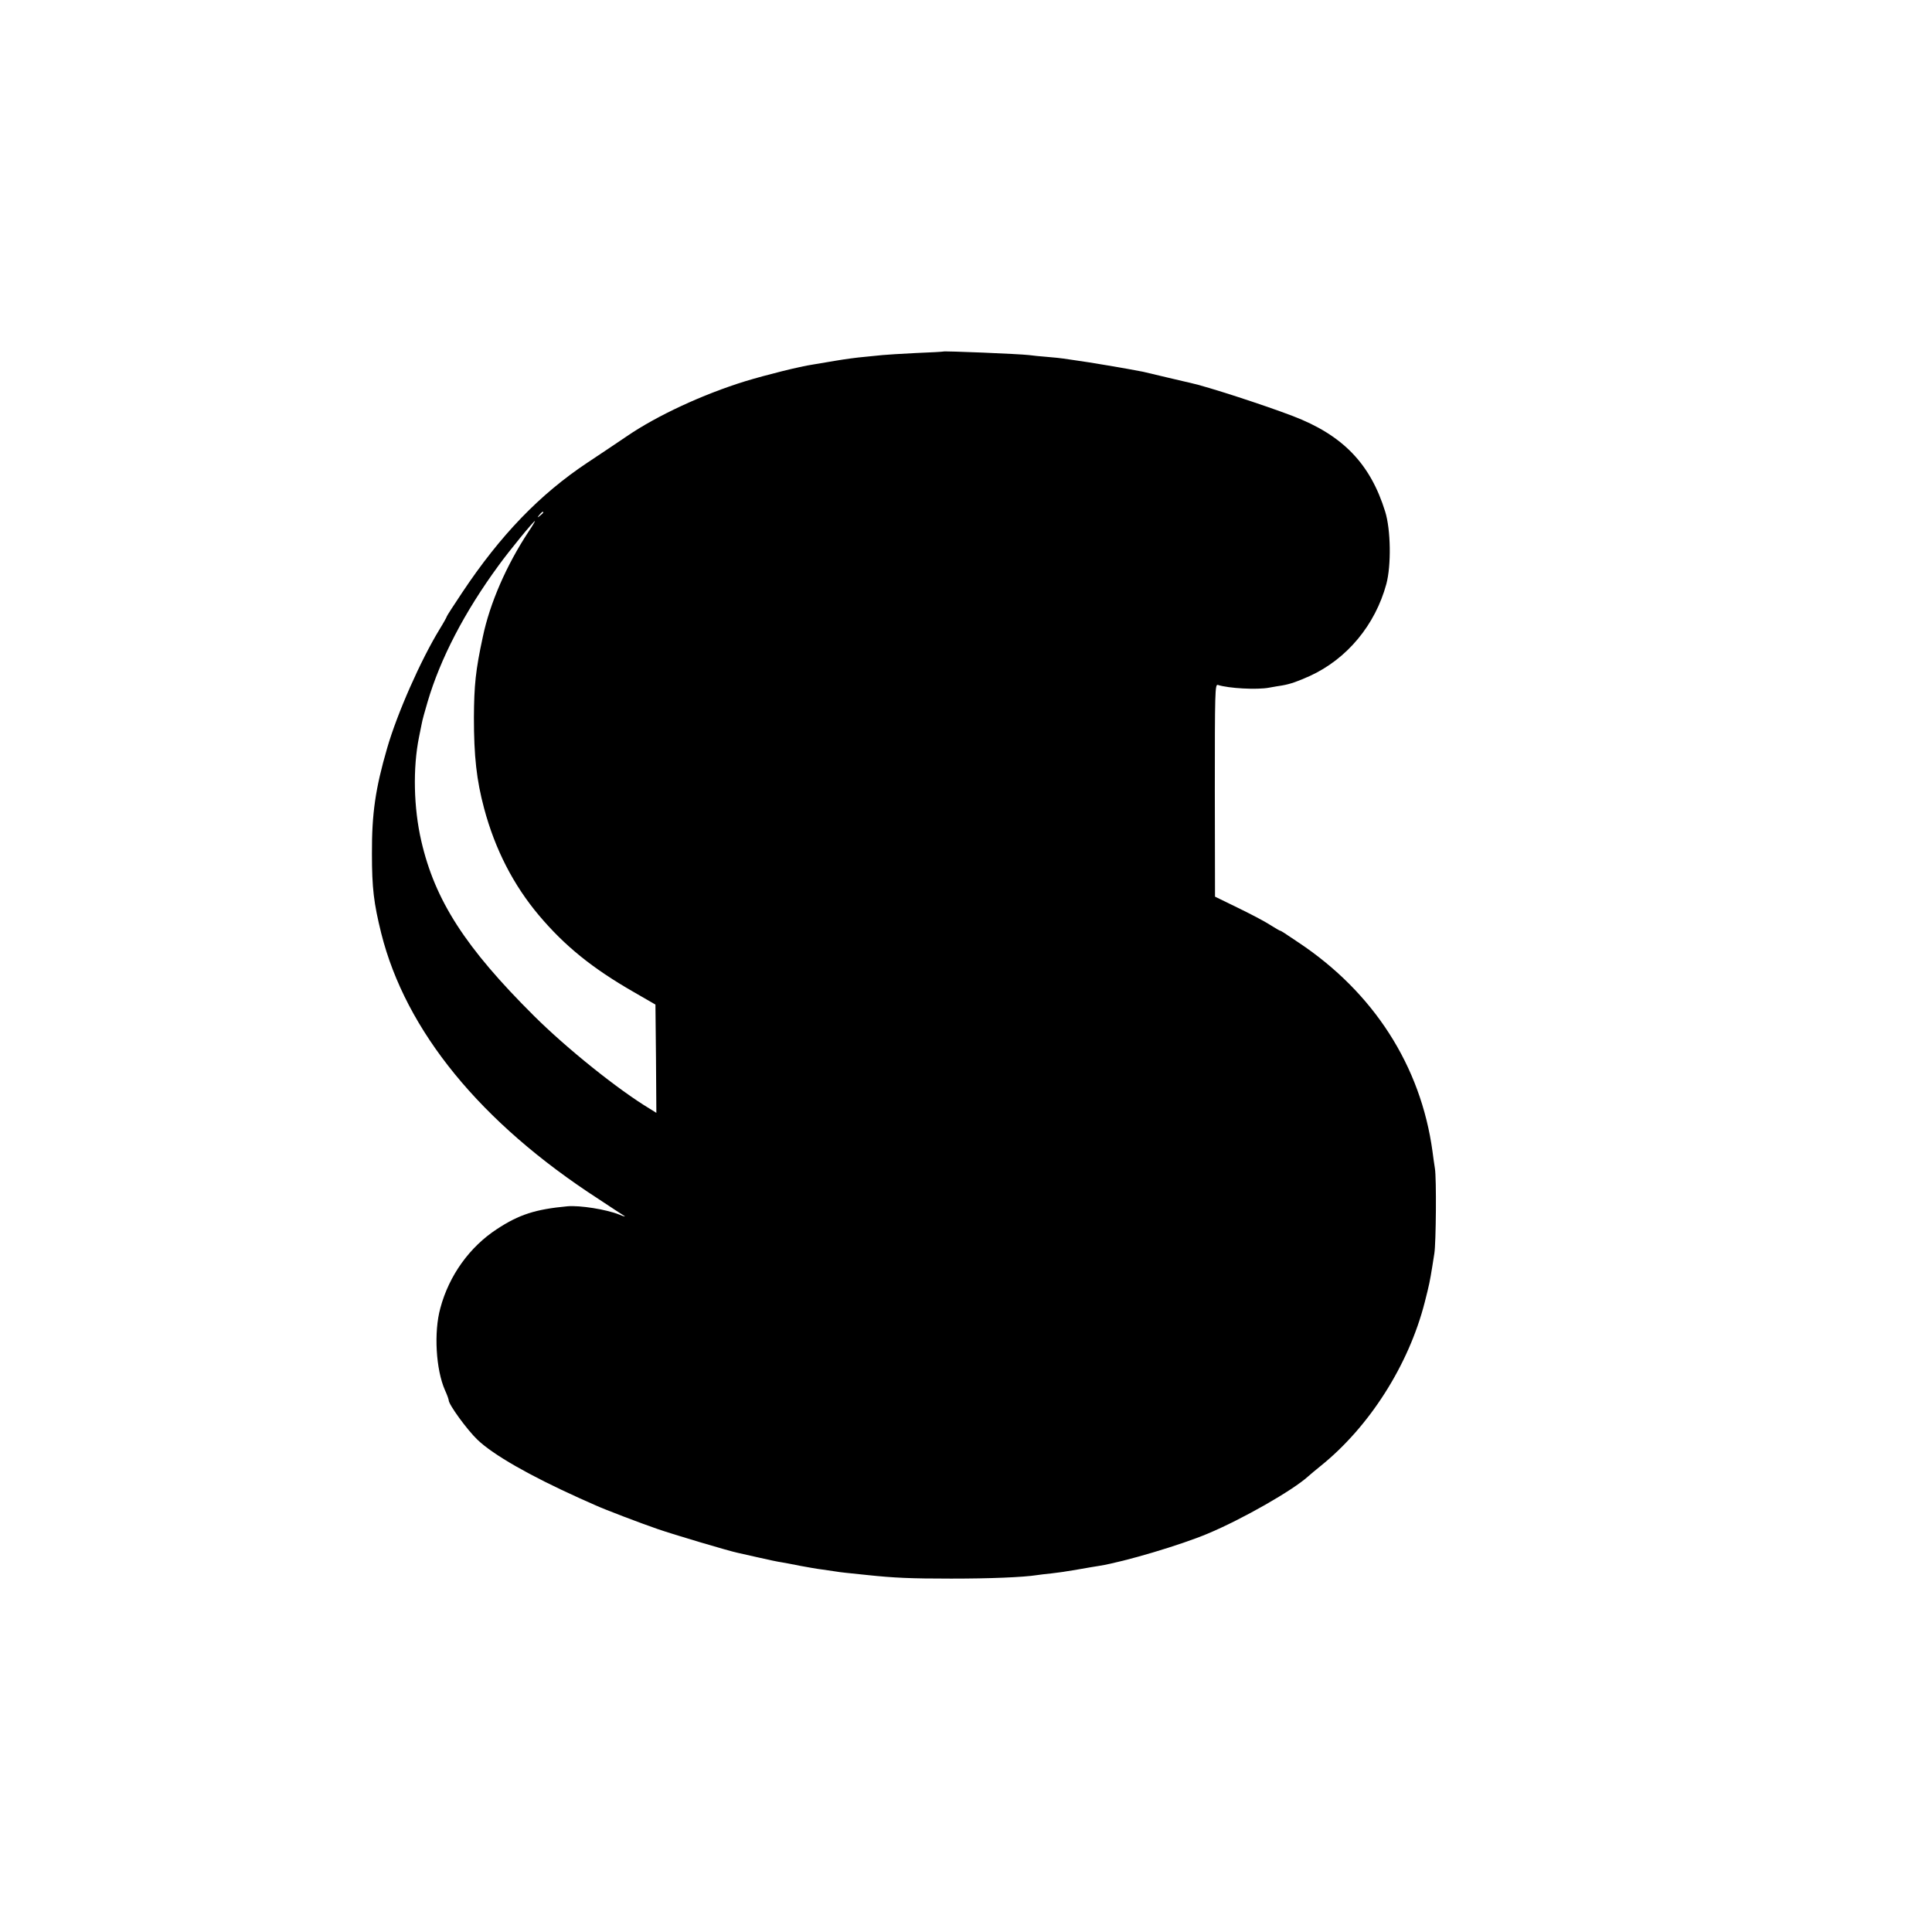
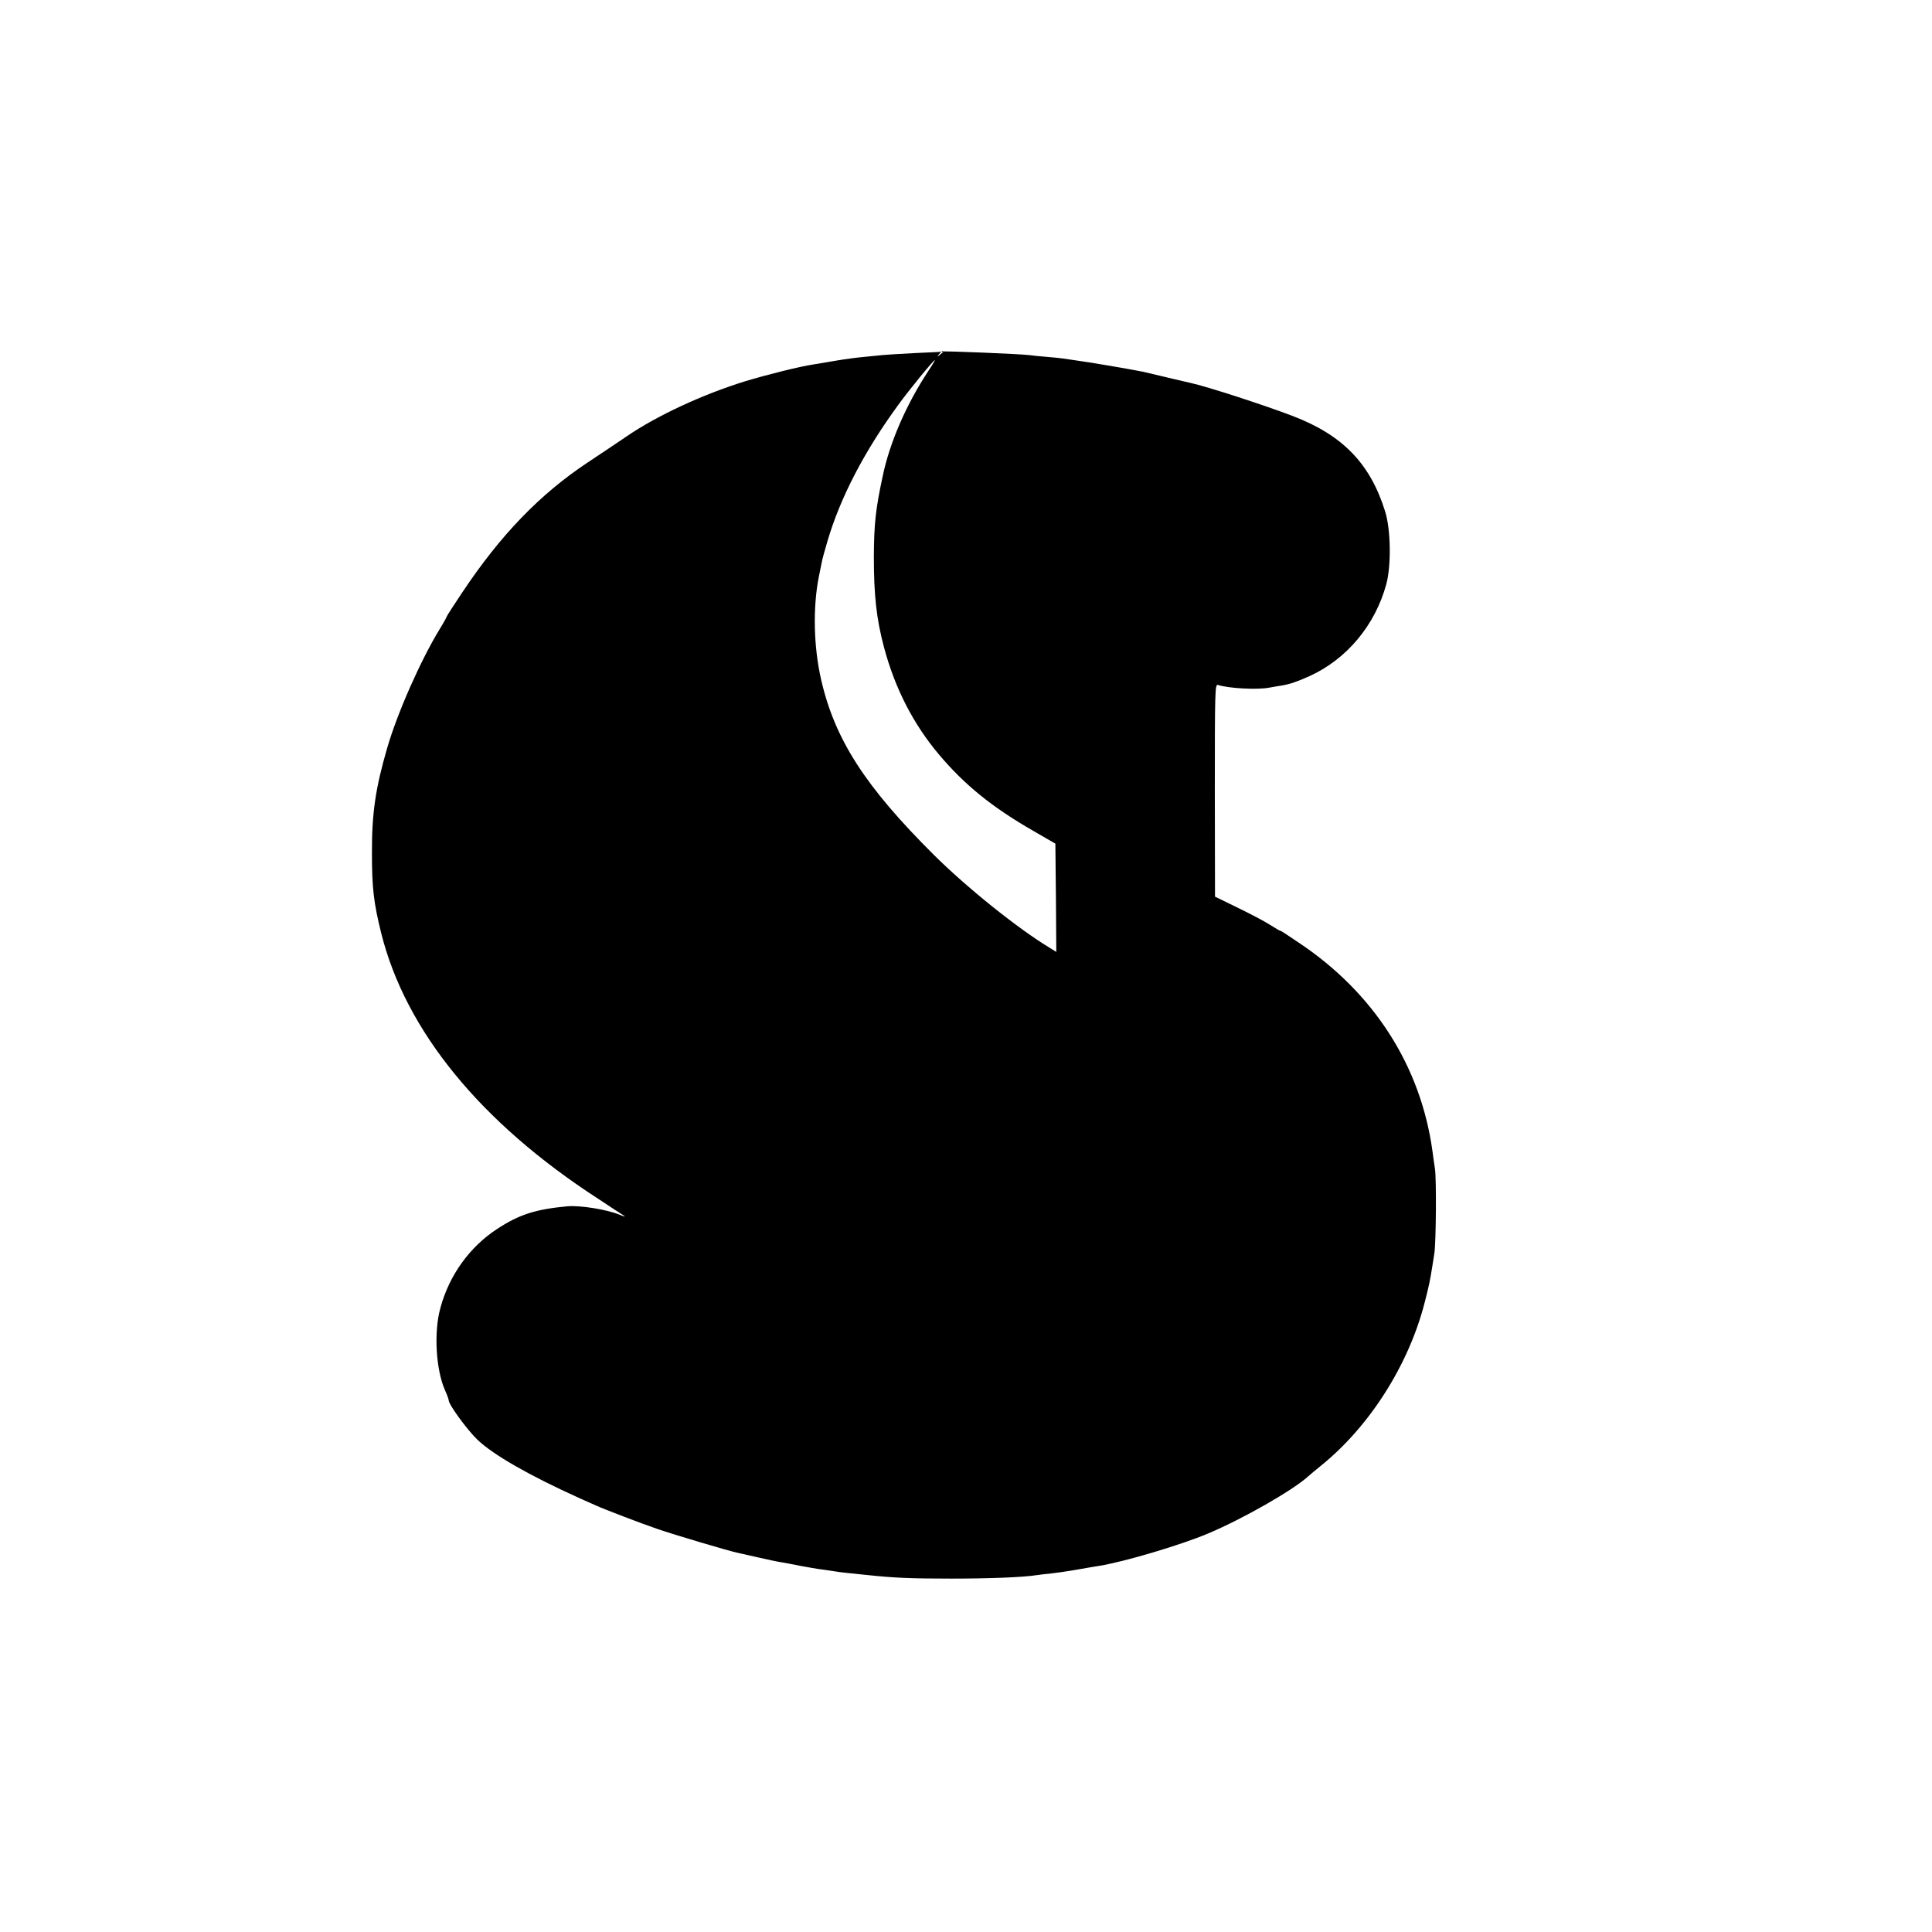
<svg xmlns="http://www.w3.org/2000/svg" version="1.0" width="1042pt" height="1042pt" viewBox="0 0 1042 1042" preserveAspectRatio="xMidYMid meet">
  <g transform="translate(0,1042) scale(0.1,-0.1)" fill="#000000" stroke="none">
-     <path d="M5087 8524 c-1 -1 -67 -5 -147 -8 -80 -4 -161 -9 -180 -11 -19 -2 -64 -6 -100 -10 -36 -3 -103 -12 -150 -20 -47 -8 -103 -17 -125 -21 -74 -11 -249 -55 -365 -90 -230 -71 -477 -186 -638 -296 -48 -32 -143 -97 -212 -142 -259 -172 -471 -392 -678 -703 -45 -67 -82 -125 -82 -127 0 -3 -17 -34 -38 -68 -103 -168 -230 -456 -284 -643 -63 -217 -83 -352 -82 -570 0 -186 10 -266 50 -428 132 -527 536 -1022 1171 -1433 66 -44 129 -85 139 -91 11 -7 -2 -4 -28 7 -68 27 -209 50 -278 44 -171 -16 -260 -44 -380 -123 -147 -96 -258 -250 -305 -426 -36 -130 -24 -332 25 -443 11 -24 20 -49 20 -54 0 -23 98 -158 155 -213 86 -82 280 -193 550 -315 39 -17 79 -35 90 -40 46 -21 237 -94 330 -126 86 -30 389 -120 434 -129 9 -2 59 -13 111 -25 52 -12 109 -24 125 -26 17 -3 62 -11 100 -19 39 -7 93 -17 120 -20 28 -4 61 -9 75 -11 23 -4 54 -7 170 -19 143 -15 229 -19 450 -19 210 0 387 7 464 19 12 2 46 6 76 9 30 4 66 8 80 11 14 2 52 8 85 14 33 6 76 13 95 16 135 22 438 112 585 174 186 78 456 232 540 308 11 10 41 35 67 56 264 212 476 546 562 883 24 94 28 113 41 194 3 19 8 51 11 70 9 55 12 406 3 458 -4 26 -10 67 -13 92 -63 461 -317 857 -723 1127 -77 52 -94 63 -98 63 -3 0 -28 15 -57 33 -29 19 -108 60 -174 92 l-121 59 -1 573 c0 531 1 573 16 569 59 -19 212 -27 276 -15 23 4 55 10 71 12 46 8 84 22 149 51 201 92 353 275 413 496 27 101 24 293 -6 390 -80 259 -229 413 -498 516 -157 60 -465 160 -553 179 -8 2 -62 14 -120 28 -58 14 -118 28 -135 32 -80 16 -306 54 -354 60 -30 4 -63 9 -75 11 -11 2 -50 6 -87 9 -36 3 -81 7 -100 10 -50 6 -457 23 -462 19z m-2157 -868 c0 -2 -8 -10 -17 -17 -16 -13 -17 -12 -4 4 13 16 21 21 21 13z m-79 -103 c-119 -180 -209 -386 -247 -568 -39 -180 -47 -261 -48 -435 0 -208 14 -337 55 -490 59 -221 158 -413 295 -576 140 -166 288 -286 513 -415 l116 -67 3 -292 2 -292 -37 23 c-169 102 -445 323 -623 500 -370 368 -534 622 -608 944 -41 178 -46 392 -12 560 6 28 12 61 15 74 2 13 16 65 31 115 69 234 199 485 383 736 57 79 189 240 196 240 2 0 -13 -26 -34 -57z" />
+     <path d="M5087 8524 c-1 -1 -67 -5 -147 -8 -80 -4 -161 -9 -180 -11 -19 -2 -64 -6 -100 -10 -36 -3 -103 -12 -150 -20 -47 -8 -103 -17 -125 -21 -74 -11 -249 -55 -365 -90 -230 -71 -477 -186 -638 -296 -48 -32 -143 -97 -212 -142 -259 -172 -471 -392 -678 -703 -45 -67 -82 -125 -82 -127 0 -3 -17 -34 -38 -68 -103 -168 -230 -456 -284 -643 -63 -217 -83 -352 -82 -570 0 -186 10 -266 50 -428 132 -527 536 -1022 1171 -1433 66 -44 129 -85 139 -91 11 -7 -2 -4 -28 7 -68 27 -209 50 -278 44 -171 -16 -260 -44 -380 -123 -147 -96 -258 -250 -305 -426 -36 -130 -24 -332 25 -443 11 -24 20 -49 20 -54 0 -23 98 -158 155 -213 86 -82 280 -193 550 -315 39 -17 79 -35 90 -40 46 -21 237 -94 330 -126 86 -30 389 -120 434 -129 9 -2 59 -13 111 -25 52 -12 109 -24 125 -26 17 -3 62 -11 100 -19 39 -7 93 -17 120 -20 28 -4 61 -9 75 -11 23 -4 54 -7 170 -19 143 -15 229 -19 450 -19 210 0 387 7 464 19 12 2 46 6 76 9 30 4 66 8 80 11 14 2 52 8 85 14 33 6 76 13 95 16 135 22 438 112 585 174 186 78 456 232 540 308 11 10 41 35 67 56 264 212 476 546 562 883 24 94 28 113 41 194 3 19 8 51 11 70 9 55 12 406 3 458 -4 26 -10 67 -13 92 -63 461 -317 857 -723 1127 -77 52 -94 63 -98 63 -3 0 -28 15 -57 33 -29 19 -108 60 -174 92 l-121 59 -1 573 c0 531 1 573 16 569 59 -19 212 -27 276 -15 23 4 55 10 71 12 46 8 84 22 149 51 201 92 353 275 413 496 27 101 24 293 -6 390 -80 259 -229 413 -498 516 -157 60 -465 160 -553 179 -8 2 -62 14 -120 28 -58 14 -118 28 -135 32 -80 16 -306 54 -354 60 -30 4 -63 9 -75 11 -11 2 -50 6 -87 9 -36 3 -81 7 -100 10 -50 6 -457 23 -462 19z c0 -2 -8 -10 -17 -17 -16 -13 -17 -12 -4 4 13 16 21 21 21 13z m-79 -103 c-119 -180 -209 -386 -247 -568 -39 -180 -47 -261 -48 -435 0 -208 14 -337 55 -490 59 -221 158 -413 295 -576 140 -166 288 -286 513 -415 l116 -67 3 -292 2 -292 -37 23 c-169 102 -445 323 -623 500 -370 368 -534 622 -608 944 -41 178 -46 392 -12 560 6 28 12 61 15 74 2 13 16 65 31 115 69 234 199 485 383 736 57 79 189 240 196 240 2 0 -13 -26 -34 -57z" />
  </g>
</svg>